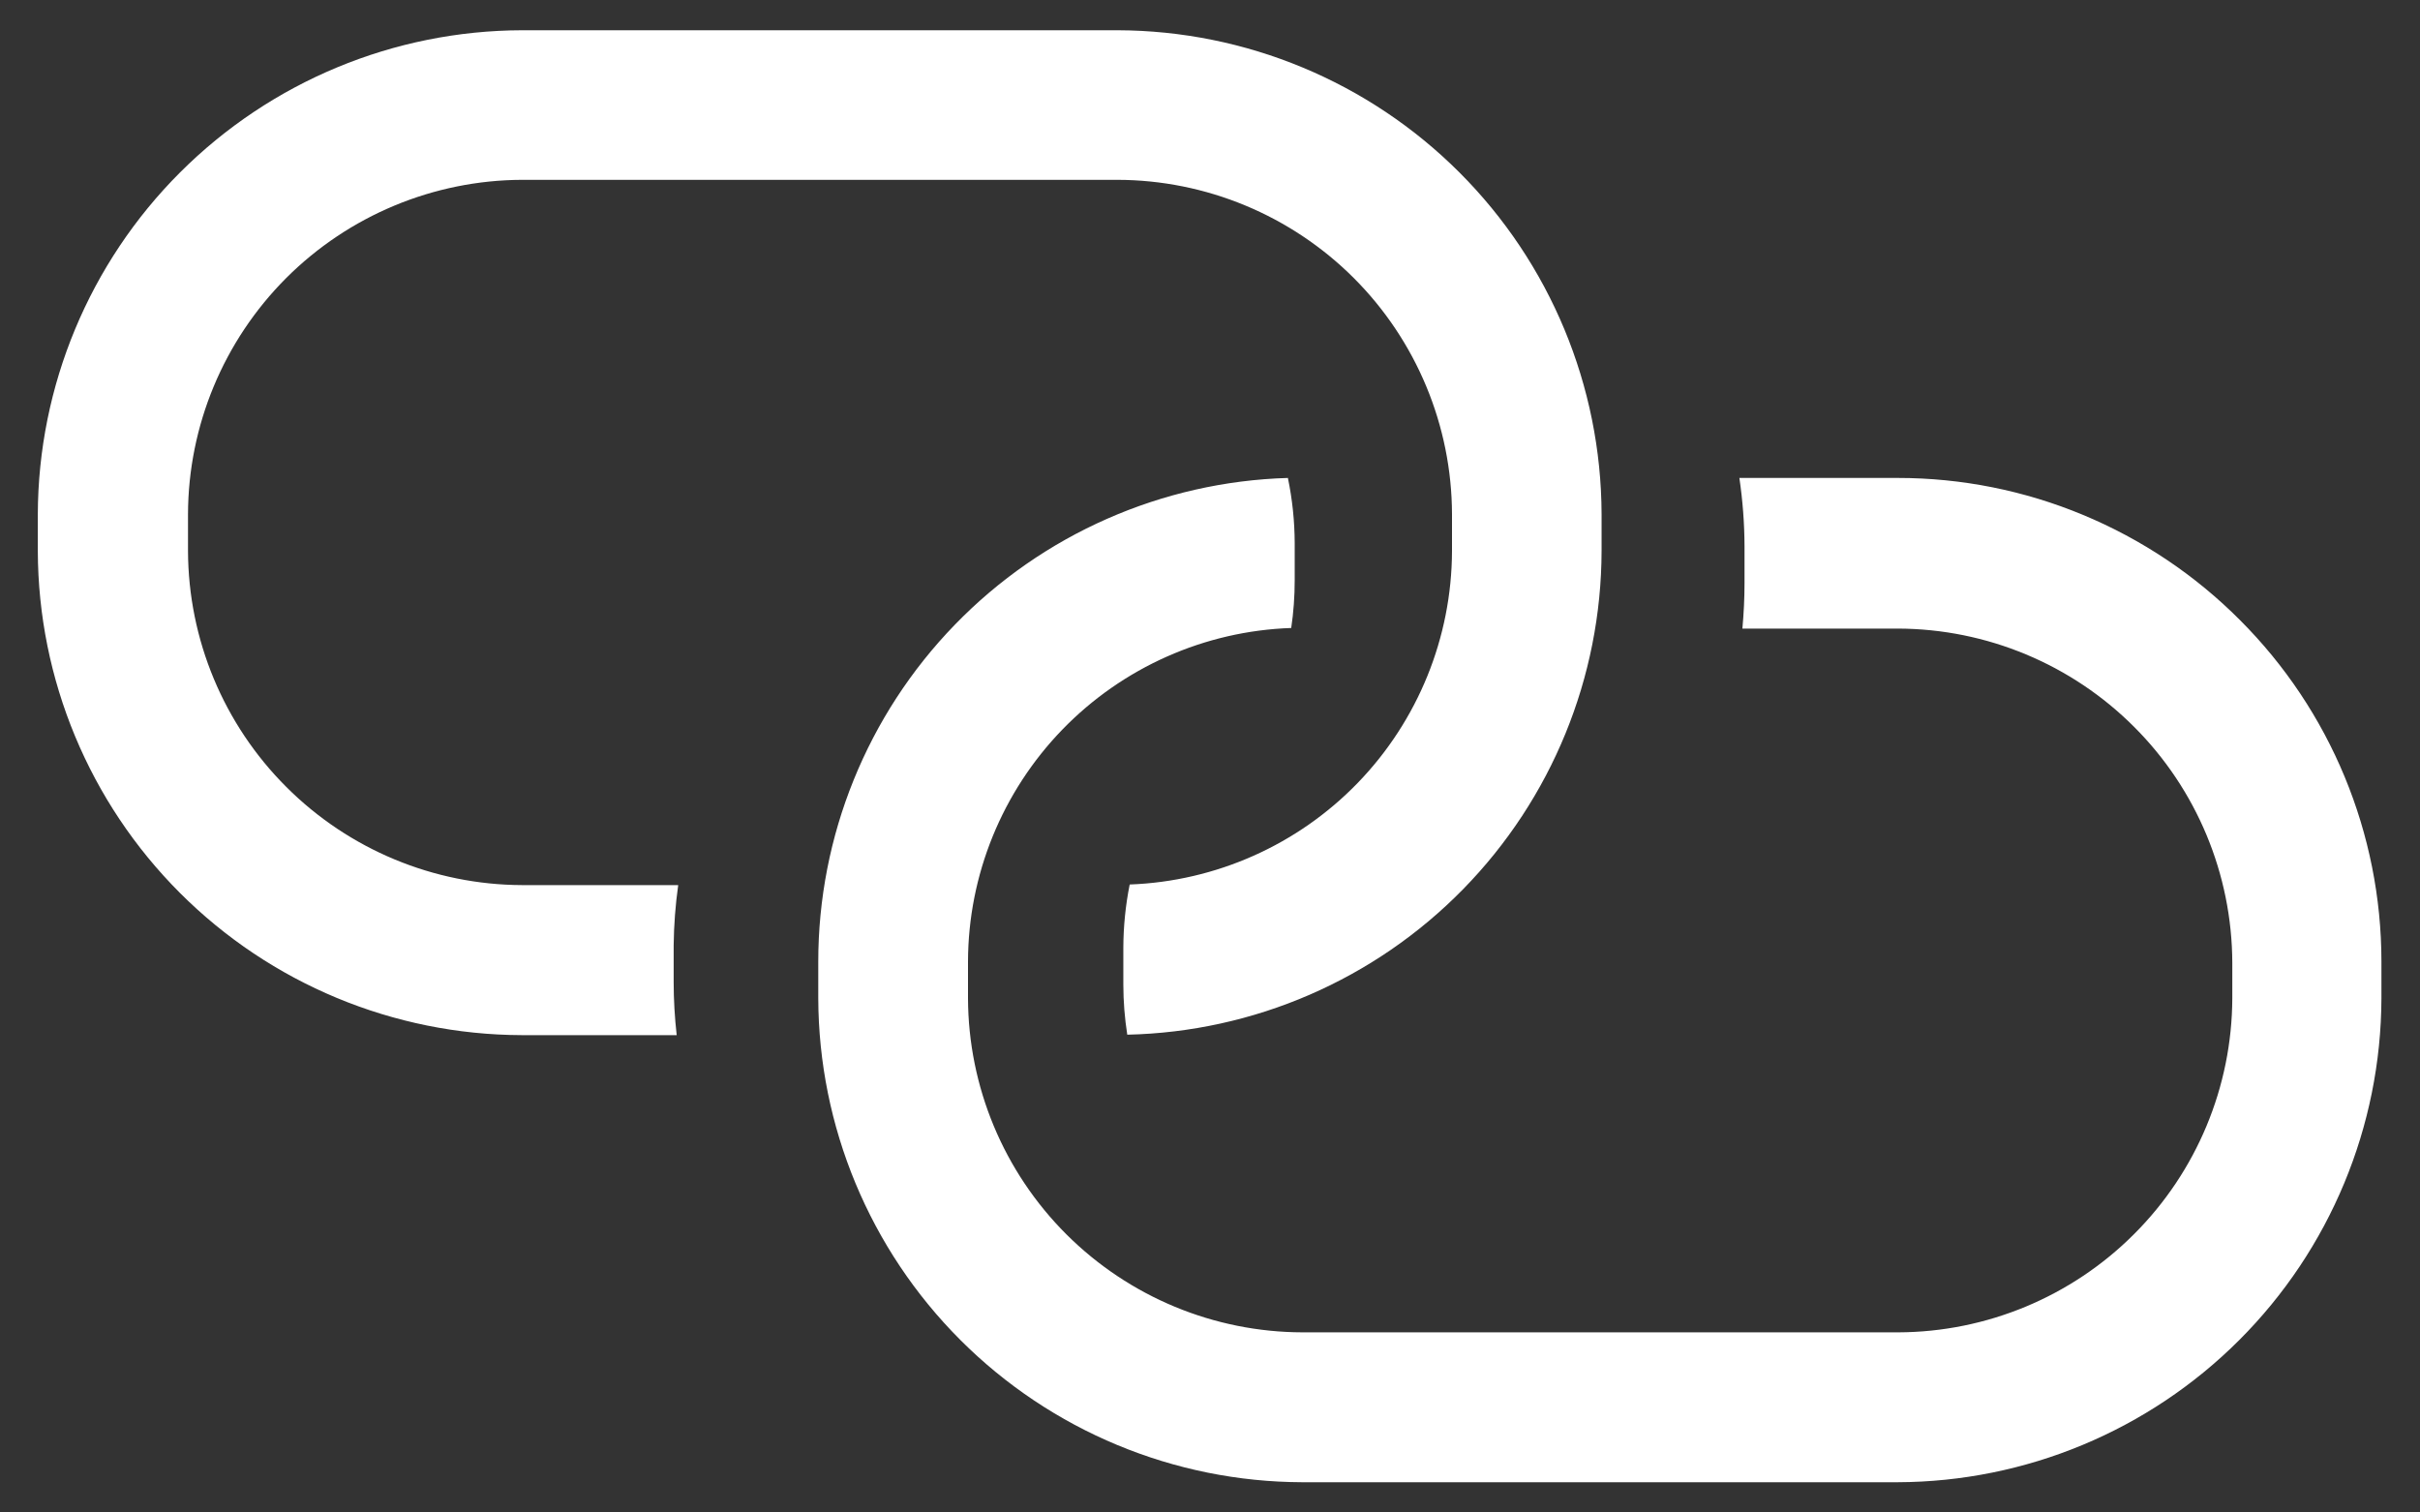
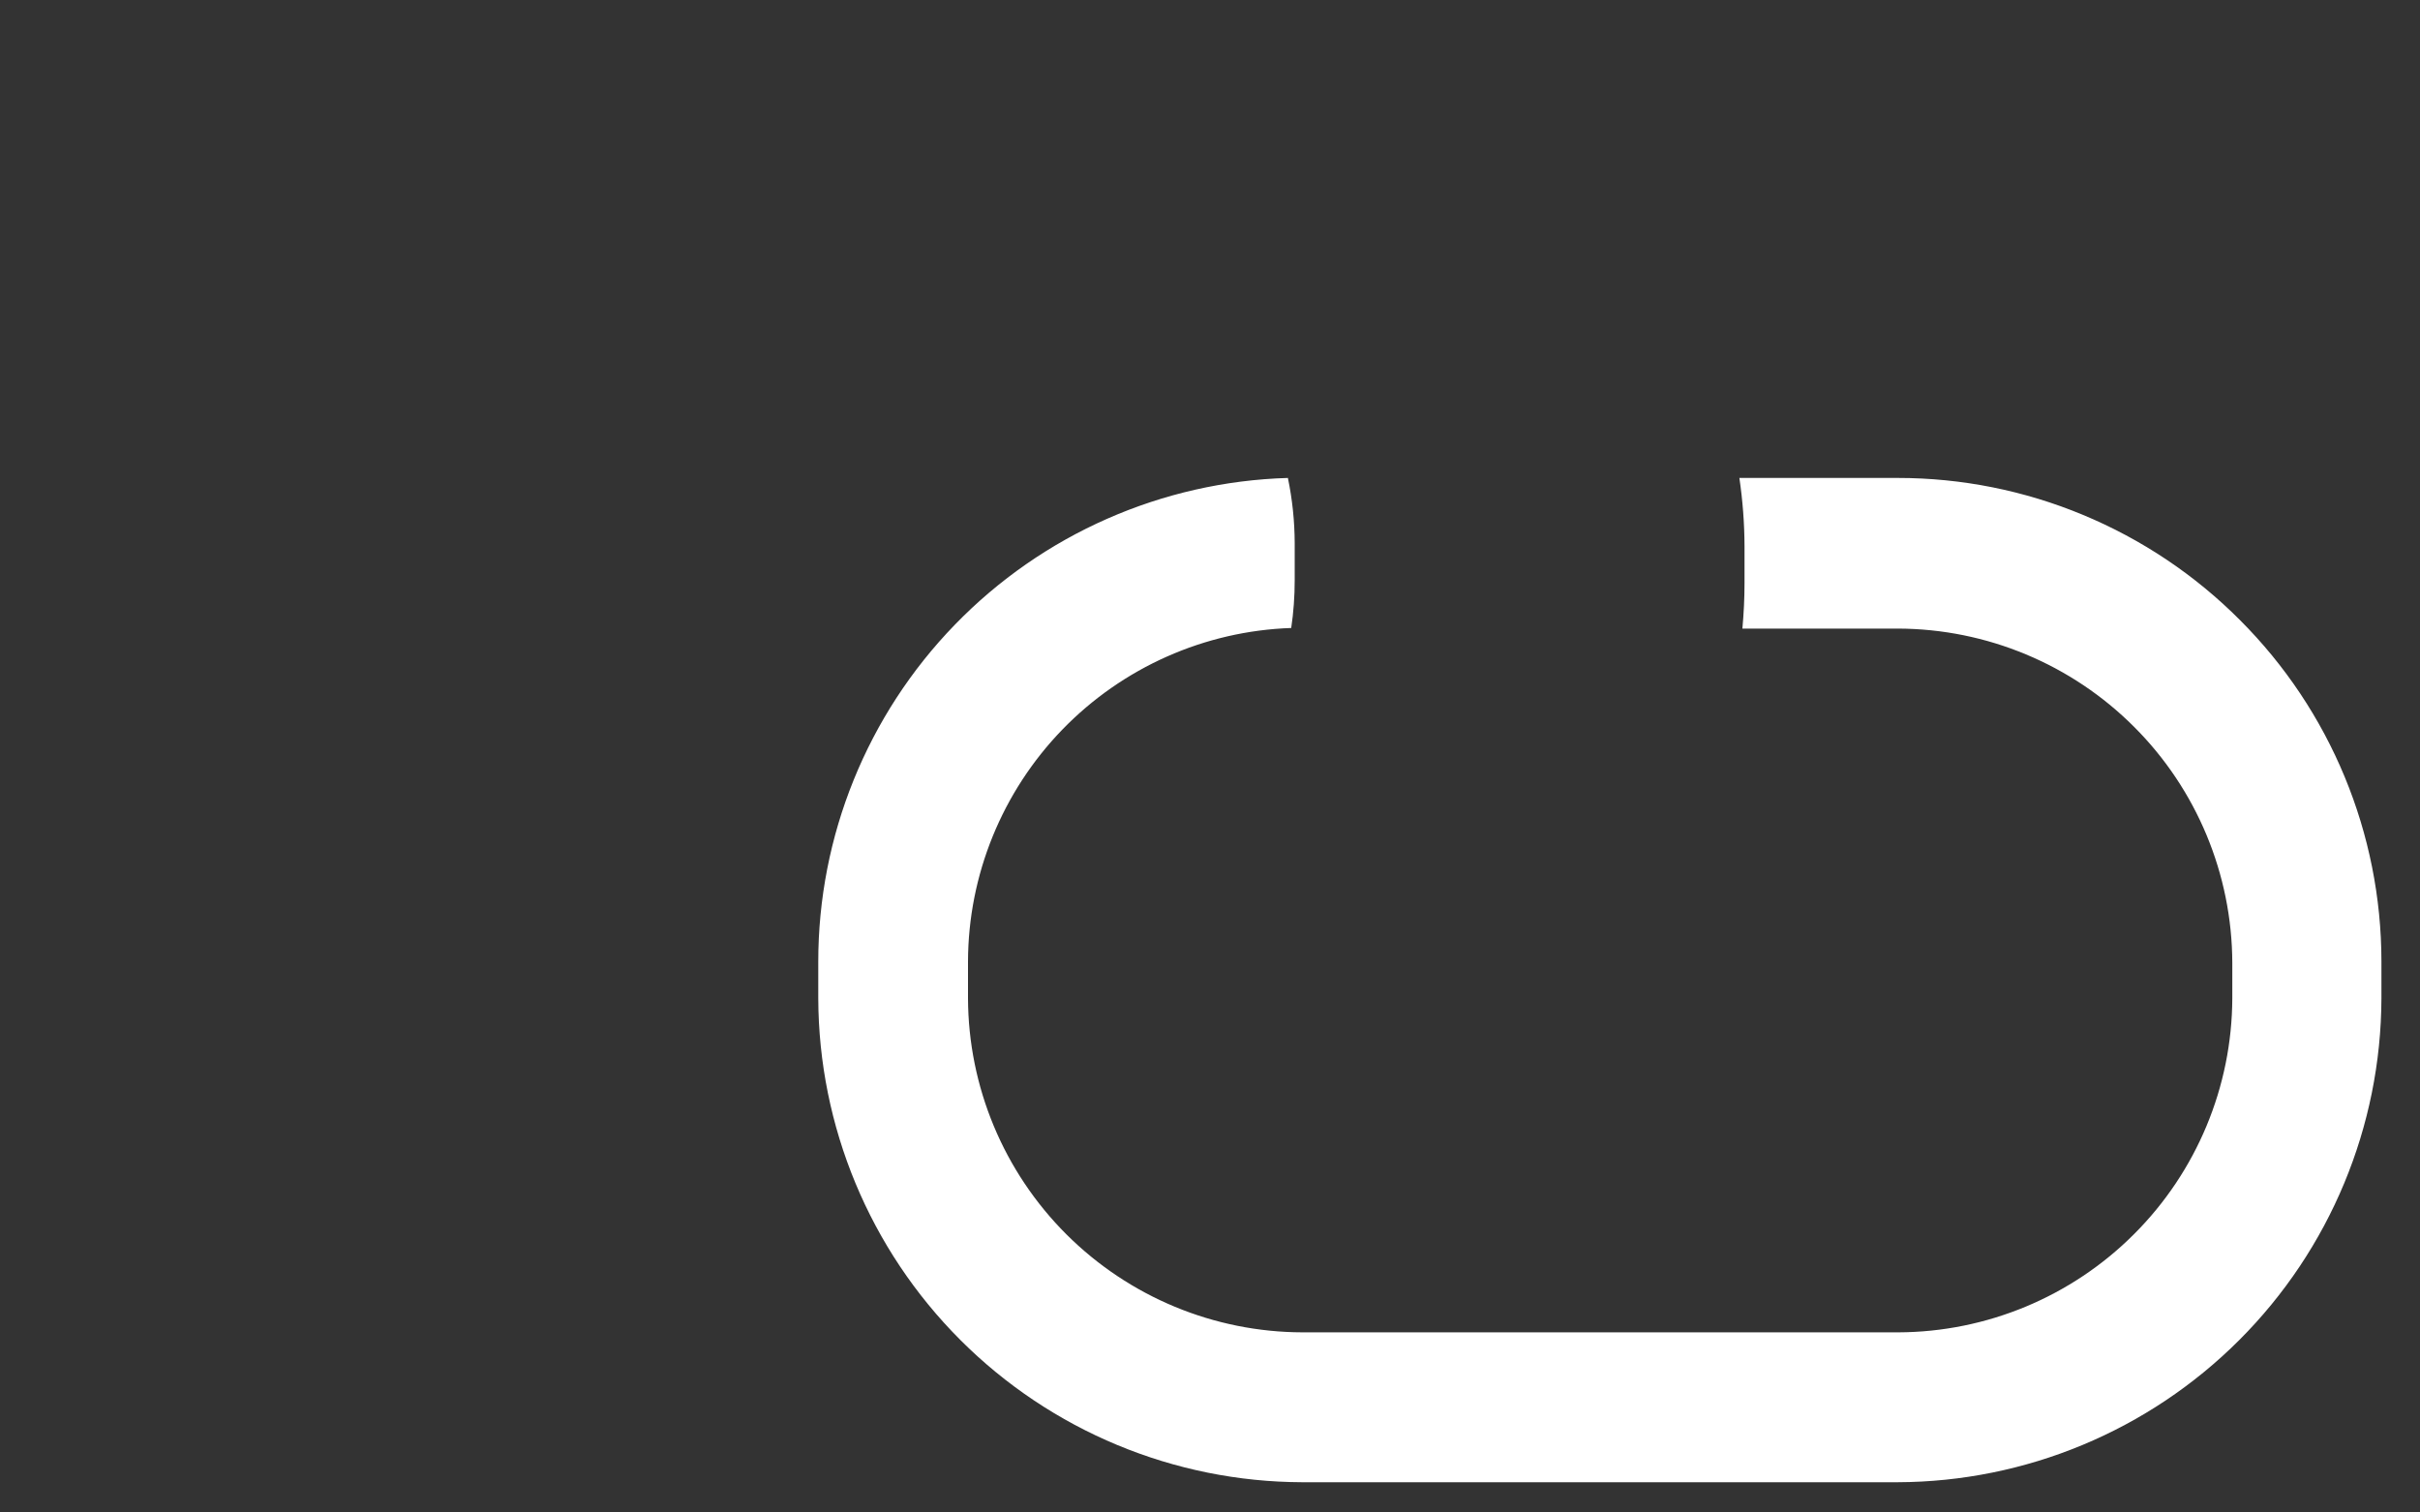
<svg xmlns="http://www.w3.org/2000/svg" width="32" height="20" viewBox="0 0 32 20" fill="none">
  <rect x="0" y="0" width="32" height="20" fill="#333333" stroke="none" />
  <path d="M29.62 8.2C29.027 7.604 28.322 7.132 27.545 6.809C26.769 6.486 25.937 6.32 25.096 6.32H23C23.044 6.619 23.067 6.921 23.068 7.224V7.712C23.068 7.912 23.058 8.112 23.04 8.312H25.1C26.27 8.316 27.392 8.783 28.219 9.611C29.047 10.438 29.514 11.56 29.518 12.73V13.2C29.514 14.37 29.047 15.492 28.219 16.319C27.392 17.147 26.27 17.614 25.1 17.618H17.226C16.054 17.616 14.931 17.15 14.101 16.322C13.272 15.494 12.804 14.372 12.8 13.2V12.714C12.803 11.569 13.251 10.47 14.048 9.647C14.845 8.825 15.93 8.343 17.074 8.304C17.105 8.095 17.12 7.884 17.12 7.672V7.182C17.119 6.892 17.089 6.604 17.03 6.32C15.366 6.369 13.786 7.065 12.627 8.26C11.467 9.455 10.819 11.055 10.82 12.72V13.2C10.825 14.896 11.501 16.521 12.7 17.72C13.899 18.919 15.524 19.595 17.22 19.6H25.09C26.786 19.595 28.411 18.919 29.61 17.72C30.809 16.521 31.485 14.896 31.49 13.2V12.714C31.489 11.021 30.817 9.397 29.62 8.2Z" fill="white" />
-   <path d="M8.968 11.704H6.904C5.734 11.7 4.612 11.233 3.785 10.405C2.957 9.578 2.49 8.456 2.486 7.286V6.8C2.489 5.629 2.956 4.507 3.783 3.678C4.611 2.85 5.733 2.382 6.904 2.378H14.774C15.947 2.38 17.07 2.847 17.9 3.675C18.729 4.504 19.197 5.628 19.2 6.8V7.288C19.196 8.431 18.75 9.528 17.956 10.35C17.162 11.171 16.08 11.654 14.938 11.696C14.883 11.971 14.855 12.251 14.854 12.532V13.02C14.854 13.242 14.872 13.463 14.906 13.682C16.58 13.645 18.174 12.955 19.346 11.759C20.518 10.563 21.175 8.957 21.178 7.282V6.8C21.173 5.104 20.497 3.479 19.298 2.28C18.099 1.081 16.474 0.405 14.778 0.4H6.904C5.208 0.404 3.582 1.08 2.382 2.279C1.182 3.478 0.505 5.104 0.5 6.8V7.288C0.505 8.984 1.181 10.609 2.38 11.808C3.579 13.007 5.204 13.683 6.9 13.688H8.948C8.922 13.456 8.908 13.222 8.908 12.988V12.5C8.911 12.234 8.931 11.968 8.968 11.704Z" fill="white" />
</svg>